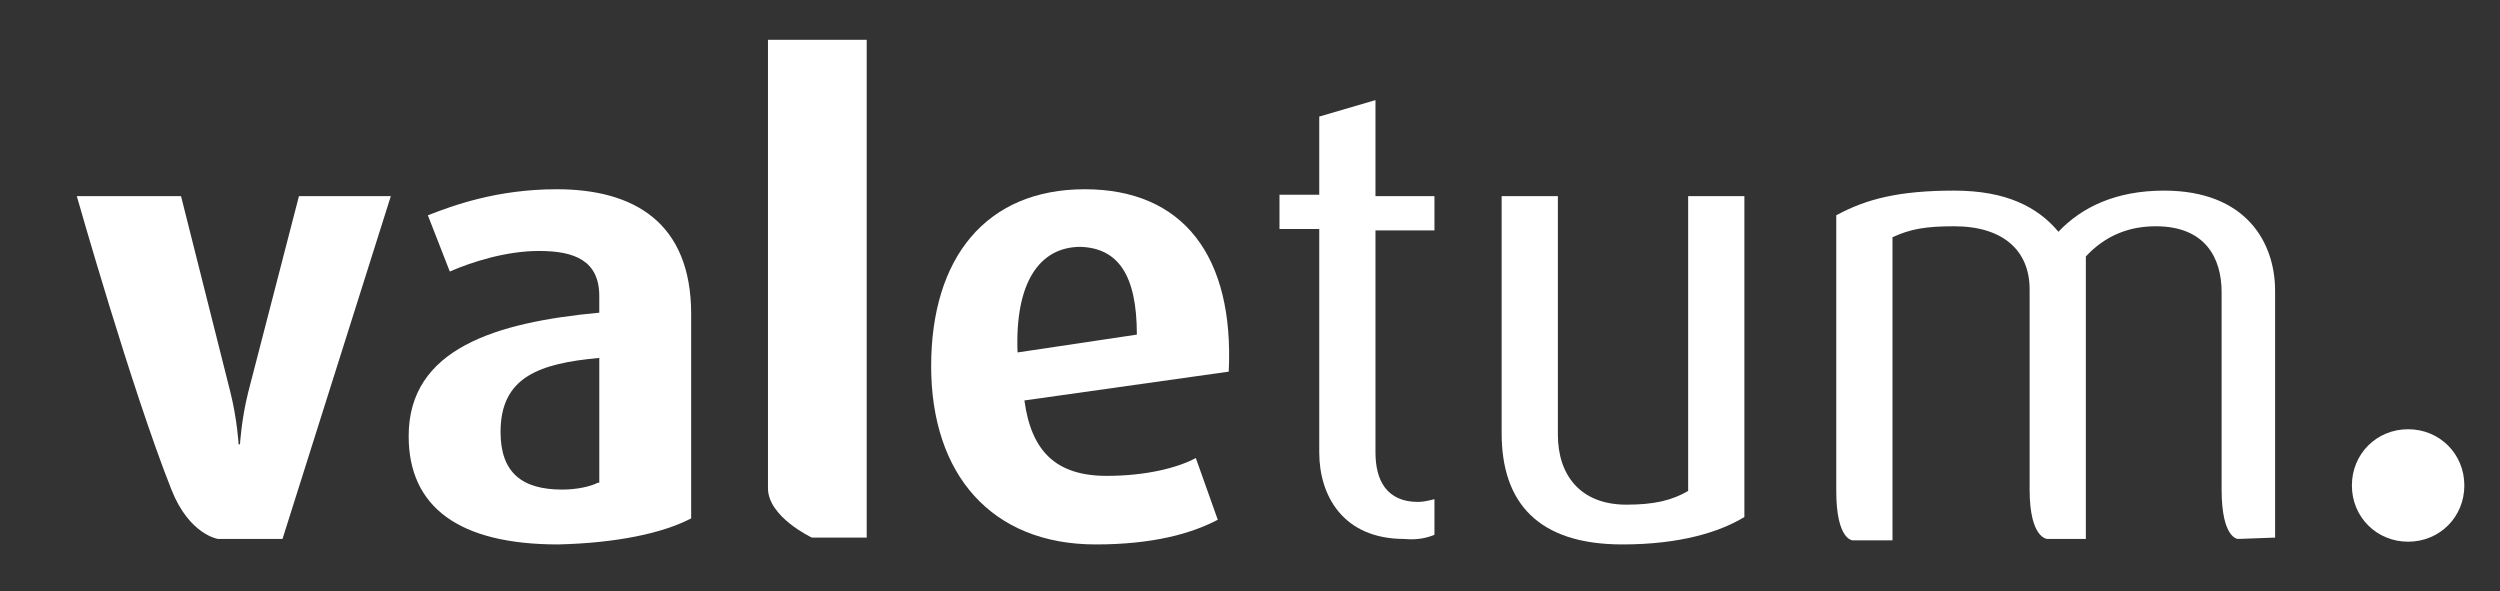
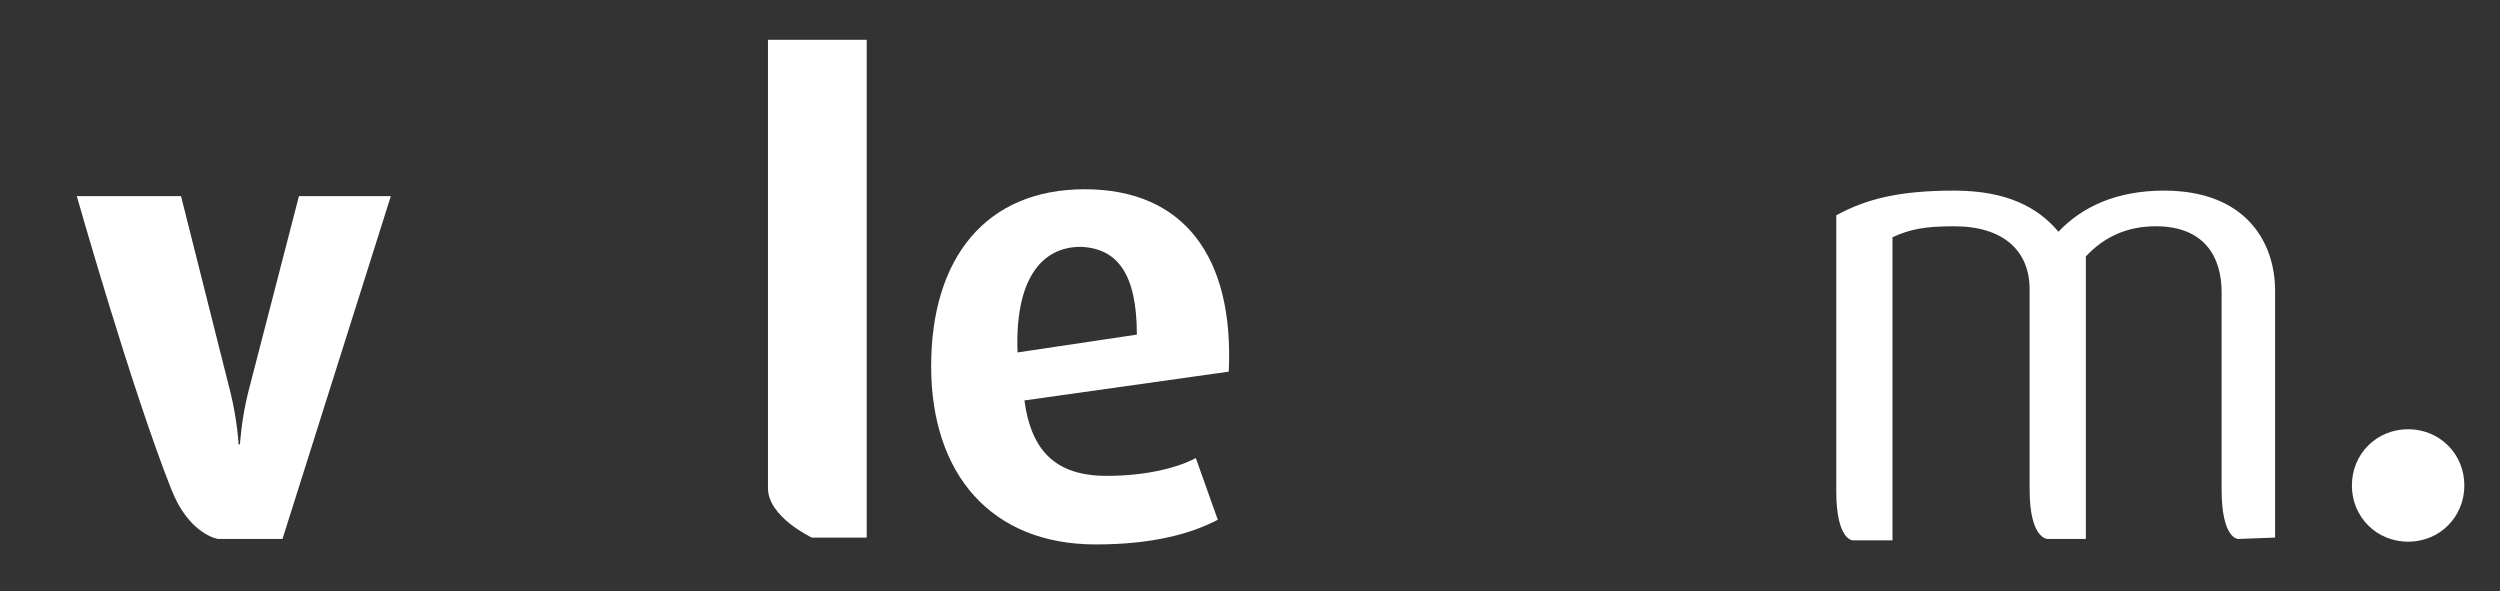
<svg xmlns="http://www.w3.org/2000/svg" xmlns:xlink="http://www.w3.org/1999/xlink" version="1.1" id="Ebene_1" x="0px" y="0px" viewBox="0 0 182.3 43.1" style="enable-background:new 0 0 182.3 43.1;" xml:space="preserve">
  <rect x="0" y="0" width="182.3" height="43.1" fill="#333333" stroke="none" />
  <style type="text/css">
	.st0{clip-path:url(#SVGID_00000130611712685872583860000002647537315396835733_);fill:#FFFFFF;}
	.st1{clip-path:url(#SVGID_00000169535664544984423740000009926057807842349192_);fill:#FFFFFF;}
	.st2{clip-path:url(#SVGID_00000092414217646333621220000016322386317730916485_);fill:#FFFFFF;}
	.st3{clip-path:url(#SVGID_00000027573837432173988750000008406819620438053041_);fill:#FFFFFF;}
	.st4{clip-path:url(#SVGID_00000104683592051414282640000002253749749619073452_);fill:#FFFFFF;}
	.st5{clip-path:url(#SVGID_00000176036275244764124000000000059921732351924378_);fill:#FFFFFF;}
	.st6{clip-path:url(#SVGID_00000122718106318900171440000004147655116978597035_);fill:#FFFFFF;}
	.st7{clip-path:url(#SVGID_00000023278067891001219970000015107799396440062642_);fill:#FFFFFF;}
</style>
  <g>
    <g>
      <defs>
        <rect id="SVGID_1_" x="5.6" y="2.9" width="174.2" height="36.8" />
      </defs>
      <clipPath id="SVGID_00000177483809184776892960000012256429255407598241_">
        <use xlink:href="#SVGID_1_" style="overflow:visible;" />
      </clipPath>
      <path style="clip-path:url(#SVGID_00000177483809184776892960000012256429255407598241_);fill:#FFFFFF;" d="M28.5,14.3h-6.7    l-3.7,14.3c-0.5,2-0.6,3.8-0.6,3.8h-0.1c0,0-0.1-1.8-0.6-3.8l-3.6-14.3H5.6c0,0,4,14.1,6.9,21.4c1.3,3.3,3.4,3.6,3.4,3.6h4.7    L28.5,14.3z" />
    </g>
    <g>
      <defs>
-         <rect id="SVGID_00000127034448508253719640000011170841888958467733_" x="5.6" y="2.9" width="174.2" height="36.8" />
-       </defs>
+         </defs>
      <clipPath id="SVGID_00000079467559544950909320000016291110471545799614_">
        <use xlink:href="#SVGID_00000127034448508253719640000011170841888958467733_" style="overflow:visible;" />
      </clipPath>
      <path style="clip-path:url(#SVGID_00000079467559544950909320000016291110471545799614_);fill:#FFFFFF;" d="M43.6,35.2    C43,35.5,42,35.7,41,35.7c-2.9,0-4.5-1.2-4.5-4.2c0-4,2.8-5,7.2-5.4v9.1H43.6z M50.4,37.8V22.9c0-6.7-4.2-9.1-9.8-9.1    c-4.4,0-7.6,1.2-9.4,1.9l1.6,4.1c1.6-0.7,4.1-1.5,6.5-1.5c2.6,0,4.4,0.7,4.4,3.3v1.2c-7.5,0.7-13.9,2.6-13.9,9    c0,5.2,3.7,7.9,10.9,7.9C44.9,39.6,48.3,38.9,50.4,37.8" />
    </g>
    <g>
      <defs>
        <rect id="SVGID_00000034785819315740778130000008025332472188705701_" x="5.6" y="2.9" width="174.2" height="36.8" />
      </defs>
      <clipPath id="SVGID_00000003789487014498176800000011164920790009579153_">
        <use xlink:href="#SVGID_00000034785819315740778130000008025332472188705701_" style="overflow:visible;" />
      </clipPath>
      <path style="clip-path:url(#SVGID_00000003789487014498176800000011164920790009579153_);fill:#FFFFFF;" d="M63.2,39.2V2.9H56    v32.7c0,2.1,3.2,3.6,3.2,3.6H63.2z" />
    </g>
    <g>
      <defs>
        <rect id="SVGID_00000085219801025718409540000002287571776747405967_" x="5.6" y="2.9" width="174.2" height="36.8" />
      </defs>
      <clipPath id="SVGID_00000089574349148327483190000017769763640434280854_">
        <use xlink:href="#SVGID_00000085219801025718409540000002287571776747405967_" style="overflow:visible;" />
      </clipPath>
      <path style="clip-path:url(#SVGID_00000089574349148327483190000017769763640434280854_);fill:#FFFFFF;" d="M82.9,24.4l-8.7,1.3    C74,20.6,75.8,18,78.8,18C81.5,18.1,82.9,20,82.9,24.4 M79.1,13.8c-7.2,0-11.2,5-11.2,12.9s4.4,13,12,13c4.2,0,7-0.8,8.9-1.8    l-1.6-4.5c-1.3,0.7-3.6,1.3-6.5,1.3c-3.7,0-5.5-1.8-6-5.5l14.9-2.1C90,18.7,86.3,13.8,79.1,13.8" />
    </g>
    <g>
      <defs>
-         <rect id="SVGID_00000096026989036414899420000017757703248866752422_" x="5.6" y="2.9" width="174.2" height="36.8" />
-       </defs>
+         </defs>
      <clipPath id="SVGID_00000074415462751693899540000004893619264674347958_">
        <use xlink:href="#SVGID_00000096026989036414899420000017757703248866752422_" style="overflow:visible;" />
      </clipPath>
      <path style="clip-path:url(#SVGID_00000074415462751693899540000004893619264674347958_);fill:#FFFFFF;" d="M104.6,39v-2.6    c-0.4,0.1-0.8,0.2-1.2,0.2c-2.3,0-3.1-1.6-3.1-3.6V16.8h4.3v-2.5h-4.3v-7l-4.1,1.2v5.7h-2.9v2.5h2.9V33c0,3.1,1.7,6.3,6.2,6.3    C103.4,39.4,104.1,39.2,104.6,39" />
    </g>
    <g>
      <defs>
-         <rect id="SVGID_00000003812136283769471070000002877556764245251456_" x="5.6" y="2.9" width="174.2" height="36.8" />
-       </defs>
+         </defs>
      <clipPath id="SVGID_00000126282491728558407120000009349246648510390451_">
        <use xlink:href="#SVGID_00000003812136283769471070000002877556764245251456_" style="overflow:visible;" />
      </clipPath>
      <path style="clip-path:url(#SVGID_00000126282491728558407120000009349246648510390451_);fill:#FFFFFF;" d="M127.2,37.7V14.3h-4.1    v21.5c-1.2,0.7-2.5,1-4.5,1c-3.4,0-5-2.2-5-5.1V14.3h-4.1v17.3c0,5,2.6,8.1,8.8,8.1C122.5,39.7,125.4,38.8,127.2,37.7" />
    </g>
    <g>
      <defs>
        <rect id="SVGID_00000030475051839826005290000012264666954993229204_" x="5.6" y="2.9" width="174.2" height="36.8" />
      </defs>
      <clipPath id="SVGID_00000178905889808111598980000009193694879597671336_">
        <use xlink:href="#SVGID_00000030475051839826005290000012264666954993229204_" style="overflow:visible;" />
      </clipPath>
      <path style="clip-path:url(#SVGID_00000178905889808111598980000009193694879597671336_);fill:#FFFFFF;" d="M165.9,39.2v-18    c0-3.5-2.1-7.3-8.1-7.3c-3.5,0-6,1.2-7.7,3c-1.5-1.8-3.8-3-7.6-3c-4,0-6.4,0.6-8.6,1.8v20.1c0,3.6,1.2,3.6,1.2,3.6h2.9V17.3    c1.3-0.6,2.4-0.8,4.5-0.8c3.6,0,5.5,1.8,5.5,4.6v14.6c0,3.6,1.3,3.6,1.3,3.6h2.8V18.7c1.4-1.5,3.1-2.2,5.1-2.2    c3.6,0,4.8,2.3,4.8,4.8v14.4c0,3.6,1.2,3.6,1.2,3.6L165.9,39.2L165.9,39.2z" />
    </g>
    <g>
      <defs>
        <rect id="SVGID_00000149344921935970948620000009321438909198892446_" x="5.6" y="2.9" width="174.2" height="36.8" />
      </defs>
      <clipPath id="SVGID_00000158020018875257762980000000544788611059184573_">
        <use xlink:href="#SVGID_00000149344921935970948620000009321438909198892446_" style="overflow:visible;" />
      </clipPath>
      <path style="clip-path:url(#SVGID_00000158020018875257762980000000544788611059184573_);fill:#FFFFFF;" d="M179.7,35.4    c0-2.3-1.8-4.1-4.1-4.1s-4.1,1.8-4.1,4.1s1.8,4.1,4.1,4.1S179.7,37.7,179.7,35.4" />
    </g>
  </g>
</svg>